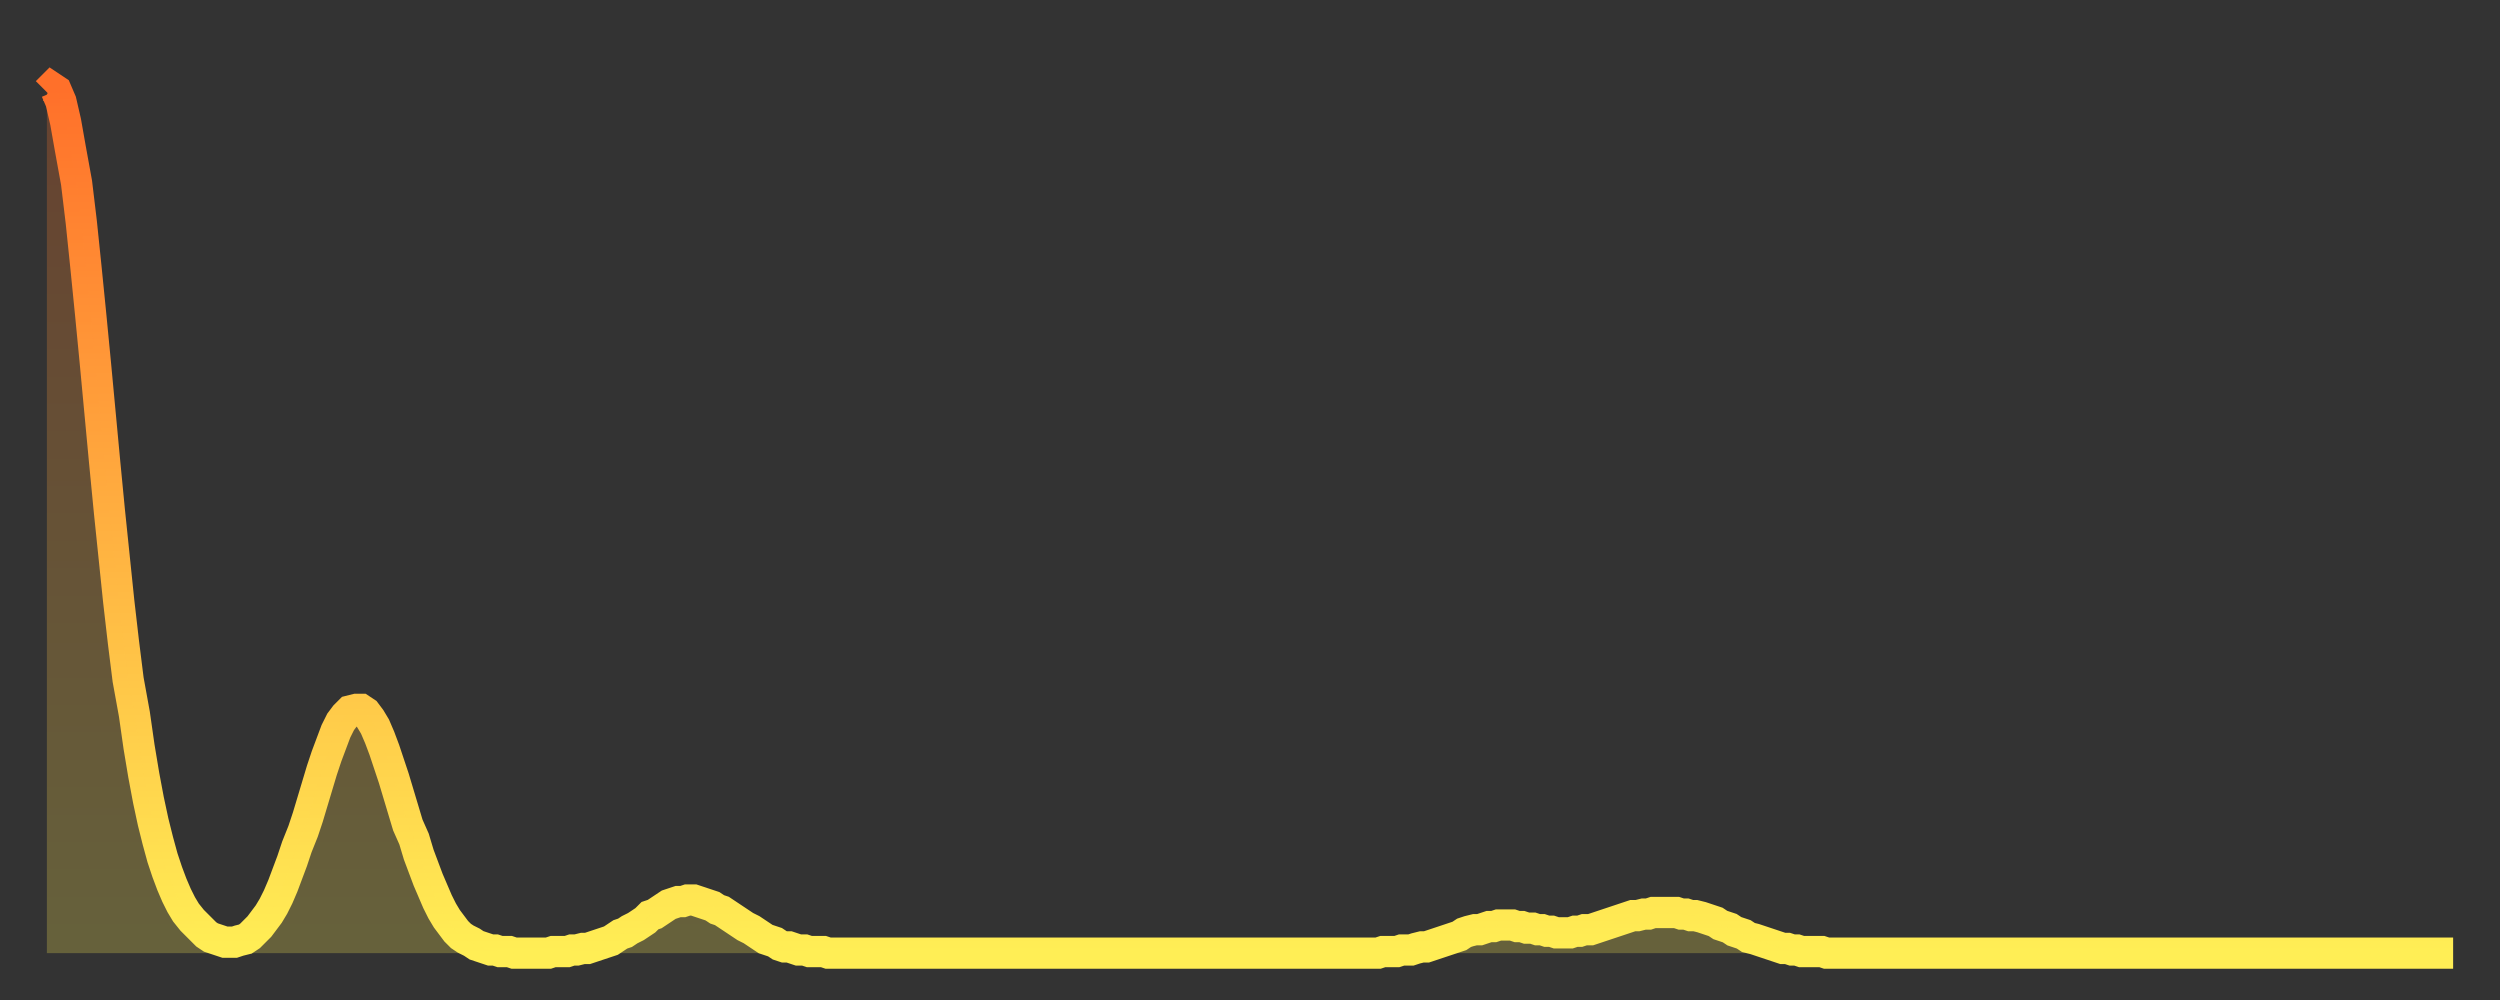
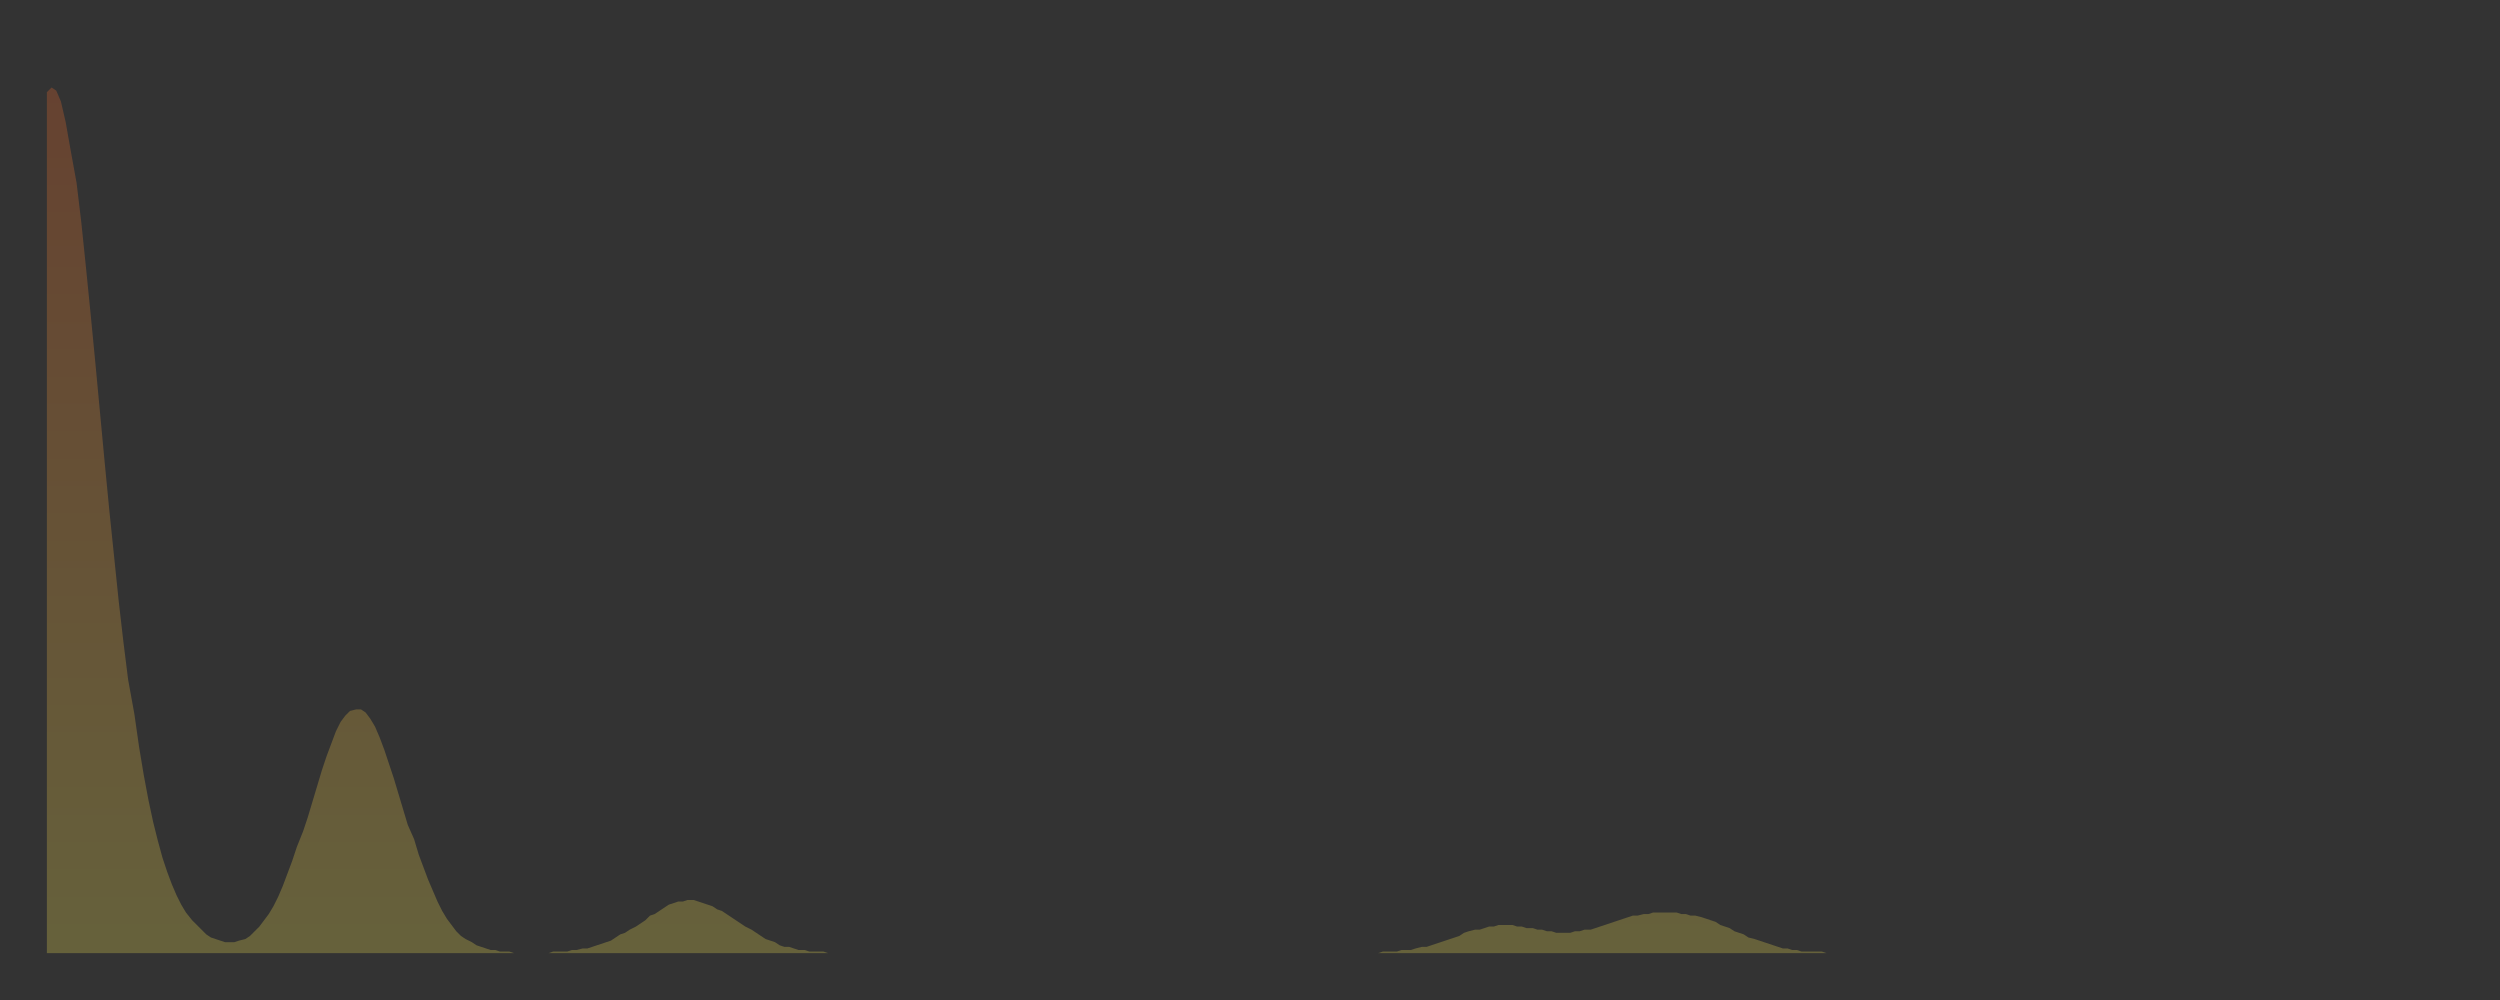
<svg xmlns="http://www.w3.org/2000/svg" baseProfile="full" height="64" version="1.1" width="160">
  <rect width="100%" height="100%" fill="#333333" stroke="none" />
  <defs>
    <linearGradient id="id785760" x1="0" x2="0" y1="0" y2="1">
      <stop offset="0%" stop-color="#ff702a" />
      <stop offset="50%" stop-color="#ffaf40" />
      <stop offset="100%" stop-color="#ffee55" />
    </linearGradient>
  </defs>
  <g transform="translate(3,3)">
    <g>
-       <path d="M 0.0 2.9 0.3 2.6 0.6 2.8 0.9 3.5 1.2 4.8 1.5 6.5 1.9 8.7 2.2 11.2 2.5 14.1 2.8 17.1 3.1 20.2 3.4 23.4 3.7 26.6 4.0 29.7 4.3 32.6 4.6 35.5 4.9 38.1 5.2 40.5 5.6 42.7 5.9 44.8 6.2 46.6 6.5 48.2 6.8 49.6 7.1 50.8 7.4 51.9 7.7 52.8 8.0 53.6 8.3 54.3 8.6 54.9 8.9 55.4 9.3 55.9 9.6 56.2 9.9 56.5 10.2 56.8 10.5 57.0 10.8 57.1 11.1 57.2 11.4 57.3 11.7 57.3 12.0 57.3 12.3 57.2 12.7 57.1 13.0 56.9 13.3 56.6 13.6 56.3 13.9 55.9 14.2 55.5 14.5 55.0 14.8 54.4 15.1 53.7 15.4 52.9 15.7 52.1 16.0 51.2 16.4 50.2 16.7 49.3 17.0 48.3 17.3 47.3 17.6 46.3 17.9 45.4 18.2 44.6 18.5 43.8 18.8 43.2 19.1 42.8 19.4 42.5 19.8 42.4 20.1 42.4 20.4 42.6 20.7 43.0 21.0 43.5 21.3 44.2 21.6 45.0 21.9 45.9 22.2 46.8 22.5 47.8 22.8 48.8 23.1 49.8 23.5 50.7 23.8 51.7 24.1 52.5 24.4 53.3 24.7 54.0 25.0 54.7 25.3 55.3 25.6 55.8 25.9 56.2 26.2 56.6 26.5 56.9 26.8 57.1 27.2 57.3 27.5 57.5 27.8 57.6 28.1 57.7 28.4 57.8 28.7 57.8 29.0 57.9 29.3 57.9 29.6 57.9 29.9 58.0 30.2 58.0 30.6 58.0 30.9 58.0 31.2 58.0 31.5 58.0 31.8 58.0 32.1 58.0 32.4 57.9 32.7 57.9 33.0 57.9 33.3 57.9 33.6 57.8 33.9 57.8 34.3 57.7 34.6 57.7 34.9 57.6 35.2 57.5 35.5 57.4 35.8 57.3 36.1 57.2 36.4 57.0 36.7 56.8 37.0 56.7 37.3 56.5 37.7 56.3 38.0 56.1 38.3 55.9 38.6 55.6 38.9 55.5 39.2 55.3 39.5 55.1 39.8 54.9 40.1 54.8 40.4 54.7 40.7 54.7 41.0 54.6 41.4 54.6 41.7 54.7 42.0 54.8 42.3 54.9 42.6 55.0 42.9 55.2 43.2 55.3 43.5 55.5 43.8 55.7 44.1 55.9 44.4 56.1 44.7 56.3 45.1 56.5 45.4 56.7 45.7 56.9 46.0 57.1 46.3 57.2 46.6 57.3 46.9 57.5 47.2 57.6 47.5 57.6 47.8 57.7 48.1 57.8 48.5 57.8 48.8 57.9 49.1 57.9 49.4 57.9 49.7 57.9 50.0 58.0 50.3 58.0 50.6 58.0 50.9 58.0 51.2 58.0 51.5 58.0 51.8 58.0 52.2 58.0 52.5 58.0 52.8 58.0 53.1 58.0 53.4 58.0 53.7 58.0 54.0 58.0 54.3 58.0 54.6 58.0 54.9 58.0 55.2 58.0 55.6 58.0 55.9 58.0 56.2 58.0 56.5 58.0 56.8 58.0 57.1 58.0 57.4 58.0 57.7 58.0 58.0 58.0 58.3 58.0 58.6 58.0 58.9 58.0 59.3 58.0 59.6 58.0 59.9 58.0 60.2 58.0 60.5 58.0 60.8 58.0 61.1 58.0 61.4 58.0 61.7 58.0 62.0 58.0 62.3 58.0 62.6 58.0 63.0 58.0 63.3 58.0 63.6 58.0 63.9 58.0 64.2 58.0 64.5 58.0 64.8 58.0 65.1 58.0 65.4 58.0 65.7 58.0 66.0 58.0 66.4 58.0 66.7 58.0 67.0 58.0 67.3 58.0 67.6 58.0 67.9 58.0 68.2 58.0 68.5 58.0 68.8 58.0 69.1 58.0 69.4 58.0 69.7 58.0 70.1 58.0 70.4 58.0 70.7 58.0 71.0 58.0 71.3 58.0 71.6 58.0 71.9 58.0 72.2 58.0 72.5 58.0 72.8 58.0 73.1 58.0 73.5 58.0 73.8 58.0 74.1 58.0 74.4 58.0 74.7 58.0 75.0 58.0 75.3 58.0 75.6 58.0 75.9 58.0 76.2 58.0 76.5 58.0 76.8 58.0 77.2 58.0 77.5 58.0 77.8 58.0 78.1 58.0 78.4 58.0 78.7 58.0 79.0 58.0 79.3 58.0 79.6 58.0 79.9 58.0 80.2 58.0 80.5 58.0 80.9 58.0 81.2 58.0 81.5 58.0 81.8 58.0 82.1 58.0 82.4 58.0 82.7 58.0 83.0 58.0 83.3 58.0 83.6 58.0 83.9 58.0 84.3 58.0 84.6 58.0 84.9 58.0 85.2 58.0 85.5 57.9 85.8 57.9 86.1 57.9 86.4 57.9 86.7 57.8 87.0 57.8 87.3 57.8 87.6 57.7 88.0 57.6 88.3 57.6 88.6 57.5 88.9 57.4 89.2 57.3 89.5 57.2 89.8 57.1 90.1 57.0 90.4 56.9 90.7 56.7 91.0 56.6 91.4 56.5 91.7 56.5 92.0 56.4 92.3 56.3 92.6 56.3 92.9 56.2 93.2 56.2 93.5 56.2 93.8 56.2 94.1 56.3 94.4 56.3 94.7 56.4 95.1 56.4 95.4 56.5 95.7 56.5 96.0 56.6 96.3 56.6 96.6 56.7 96.9 56.7 97.2 56.7 97.5 56.7 97.8 56.6 98.1 56.6 98.4 56.5 98.8 56.5 99.1 56.4 99.4 56.3 99.7 56.2 100.0 56.1 100.3 56.0 100.6 55.9 100.9 55.8 101.2 55.7 101.5 55.6 101.8 55.6 102.2 55.5 102.5 55.5 102.8 55.4 103.1 55.4 103.4 55.4 103.7 55.4 104.0 55.4 104.3 55.4 104.6 55.5 104.9 55.5 105.2 55.6 105.5 55.6 105.9 55.7 106.2 55.8 106.5 55.9 106.8 56.0 107.1 56.2 107.4 56.3 107.7 56.4 108.0 56.6 108.3 56.7 108.6 56.8 108.9 57.0 109.3 57.1 109.6 57.2 109.9 57.3 110.2 57.4 110.5 57.5 110.8 57.6 111.1 57.7 111.4 57.7 111.7 57.8 112.0 57.8 112.3 57.9 112.6 57.9 113.0 57.9 113.3 57.9 113.6 57.9 113.9 58.0 114.2 58.0 114.5 58.0 114.8 58.0 115.1 58.0 115.4 58.0 115.7 58.0 116.0 58.0 116.3 58.0 116.7 58.0 117.0 58.0 117.3 58.0 117.6 58.0 117.9 58.0 118.2 58.0 118.5 58.0 118.8 58.0 119.1 58.0 119.4 58.0 119.7 58.0 120.1 58.0 120.4 58.0 120.7 58.0 121.0 58.0 121.3 58.0 121.6 58.0 121.9 58.0 122.2 58.0 122.5 58.0 122.8 58.0 123.1 58.0 123.4 58.0 123.8 58.0 124.1 58.0 124.4 58.0 124.7 58.0 125.0 58.0 125.3 58.0 125.6 58.0 125.9 58.0 126.2 58.0 126.5 58.0 126.8 58.0 127.2 58.0 127.5 58.0 127.8 58.0 128.1 58.0 128.4 58.0 128.7 58.0 129.0 58.0 129.3 58.0 129.6 58.0 129.9 58.0 130.2 58.0 130.5 58.0 130.9 58.0 131.2 58.0 131.5 58.0 131.8 58.0 132.1 58.0 132.4 58.0 132.7 58.0 133.0 58.0 133.3 58.0 133.6 58.0 133.9 58.0 134.2 58.0 134.6 58.0 134.9 58.0 135.2 58.0 135.5 58.0 135.8 58.0 136.1 58.0 136.4 58.0 136.7 58.0 137.0 58.0 137.3 58.0 137.6 58.0 138.0 58.0 138.3 58.0 138.6 58.0 138.9 58.0 139.2 58.0 139.5 58.0 139.8 58.0 140.1 58.0 140.4 58.0 140.7 58.0 141.0 58.0 141.3 58.0 141.7 58.0 142.0 58.0 142.3 58.0 142.6 58.0 142.9 58.0 143.2 58.0 143.5 58.0 143.8 58.0 144.1 58.0 144.4 58.0 144.7 58.0 145.1 58.0 145.4 58.0 145.7 58.0 146.0 58.0 146.3 58.0 146.6 58.0 146.9 58.0 147.2 58.0 147.5 58.0 147.8 58.0 148.1 58.0 148.4 58.0 148.8 58.0 149.1 58.0 149.4 58.0 149.7 58.0 150.0 58.0 150.3 58.0 150.6 58.0 150.9 58.0 151.2 58.0 151.5 58.0 151.8 58.0 152.1 58.0 152.5 58.0 152.8 58.0 153.1 58.0 153.4 58.0 153.7 58.0 154.0 58.0" fill="none" id="graph-curve" opacity="1" stroke="url(#id785760)" stroke-width="2" />
      <path d="M 0 58 L 0.0 2.9 0.3 2.6 0.6 2.8 0.9 3.5 1.2 4.8 1.5 6.5 1.9 8.7 2.2 11.2 2.5 14.1 2.8 17.1 3.1 20.2 3.4 23.4 3.7 26.6 4.0 29.7 4.3 32.6 4.6 35.5 4.9 38.1 5.2 40.5 5.6 42.7 5.9 44.8 6.2 46.6 6.5 48.2 6.8 49.6 7.1 50.8 7.4 51.9 7.7 52.8 8.0 53.6 8.3 54.3 8.6 54.9 8.9 55.4 9.3 55.9 9.6 56.2 9.9 56.5 10.2 56.8 10.5 57.0 10.8 57.1 11.1 57.2 11.4 57.3 11.7 57.3 12.0 57.3 12.3 57.2 12.7 57.1 13.0 56.9 13.3 56.6 13.6 56.3 13.9 55.9 14.2 55.5 14.5 55.0 14.8 54.4 15.1 53.7 15.4 52.9 15.7 52.1 16.0 51.2 16.4 50.2 16.7 49.3 17.0 48.3 17.3 47.3 17.6 46.3 17.9 45.4 18.2 44.6 18.5 43.8 18.8 43.2 19.1 42.8 19.4 42.5 19.8 42.4 20.1 42.4 20.4 42.6 20.7 43.0 21.0 43.5 21.3 44.2 21.6 45.0 21.9 45.9 22.2 46.8 22.5 47.8 22.8 48.8 23.1 49.8 23.5 50.7 23.8 51.7 24.1 52.5 24.4 53.3 24.7 54.0 25.0 54.7 25.3 55.3 25.6 55.8 25.9 56.2 26.2 56.6 26.5 56.9 26.8 57.1 27.2 57.3 27.5 57.5 27.8 57.6 28.1 57.7 28.4 57.8 28.7 57.8 29.0 57.9 29.3 57.9 29.6 57.9 29.9 58.0 30.2 58.0 30.6 58.0 30.9 58.0 31.2 58.0 31.5 58.0 31.8 58.0 32.1 58.0 32.4 57.9 32.7 57.9 33.0 57.9 33.3 57.9 33.6 57.8 33.9 57.8 34.3 57.7 34.6 57.7 34.9 57.6 35.2 57.5 35.5 57.4 35.8 57.3 36.1 57.2 36.4 57.0 36.7 56.8 37.0 56.7 37.3 56.5 37.7 56.3 38.0 56.1 38.3 55.9 38.6 55.6 38.9 55.5 39.2 55.3 39.5 55.1 39.8 54.9 40.1 54.8 40.4 54.7 40.7 54.7 41.0 54.6 41.4 54.6 41.7 54.7 42.0 54.8 42.3 54.9 42.6 55.0 42.9 55.2 43.2 55.3 43.5 55.5 43.8 55.7 44.1 55.9 44.4 56.1 44.7 56.3 45.1 56.5 45.4 56.7 45.7 56.9 46.0 57.1 46.3 57.2 46.6 57.3 46.9 57.5 47.2 57.6 47.5 57.6 47.8 57.7 48.1 57.8 48.5 57.8 48.8 57.9 49.1 57.9 49.4 57.9 49.7 57.9 50.0 58.0 50.3 58.0 50.6 58.0 50.9 58.0 51.2 58.0 51.5 58.0 51.8 58.0 52.2 58.0 52.5 58.0 52.8 58.0 53.1 58.0 53.4 58.0 53.7 58.0 54.0 58.0 54.3 58.0 54.6 58.0 54.9 58.0 55.2 58.0 55.6 58.0 55.9 58.0 56.2 58.0 56.5 58.0 56.8 58.0 57.1 58.0 57.4 58.0 57.7 58.0 58.0 58.0 58.3 58.0 58.6 58.0 58.9 58.0 59.3 58.0 59.6 58.0 59.9 58.0 60.2 58.0 60.5 58.0 60.8 58.0 61.1 58.0 61.4 58.0 61.7 58.0 62.0 58.0 62.3 58.0 62.6 58.0 63.0 58.0 63.3 58.0 63.6 58.0 63.9 58.0 64.2 58.0 64.5 58.0 64.8 58.0 65.1 58.0 65.4 58.0 65.7 58.0 66.0 58.0 66.4 58.0 66.7 58.0 67.0 58.0 67.3 58.0 67.6 58.0 67.9 58.0 68.2 58.0 68.5 58.0 68.8 58.0 69.1 58.0 69.4 58.0 69.7 58.0 70.1 58.0 70.4 58.0 70.7 58.0 71.0 58.0 71.3 58.0 71.6 58.0 71.9 58.0 72.2 58.0 72.5 58.0 72.8 58.0 73.1 58.0 73.5 58.0 73.8 58.0 74.1 58.0 74.4 58.0 74.7 58.0 75.0 58.0 75.3 58.0 75.6 58.0 75.9 58.0 76.2 58.0 76.5 58.0 76.8 58.0 77.2 58.0 77.5 58.0 77.8 58.0 78.1 58.0 78.4 58.0 78.7 58.0 79.0 58.0 79.3 58.0 79.6 58.0 79.9 58.0 80.2 58.0 80.5 58.0 80.9 58.0 81.2 58.0 81.5 58.0 81.8 58.0 82.1 58.0 82.4 58.0 82.7 58.0 83.0 58.0 83.3 58.0 83.6 58.0 83.9 58.0 84.3 58.0 84.6 58.0 84.9 58.0 85.2 58.0 85.5 57.9 85.8 57.9 86.1 57.9 86.4 57.9 86.7 57.8 87.0 57.8 87.3 57.8 87.6 57.7 88.0 57.6 88.3 57.6 88.6 57.5 88.9 57.4 89.2 57.3 89.5 57.2 89.8 57.1 90.1 57.0 90.4 56.9 90.7 56.7 91.0 56.6 91.4 56.5 91.7 56.5 92.0 56.4 92.3 56.3 92.6 56.3 92.9 56.2 93.2 56.2 93.5 56.2 93.8 56.2 94.1 56.3 94.4 56.3 94.7 56.4 95.1 56.4 95.4 56.5 95.7 56.5 96.0 56.6 96.3 56.6 96.6 56.7 96.9 56.7 97.2 56.7 97.5 56.7 97.8 56.6 98.1 56.6 98.4 56.5 98.8 56.5 99.1 56.4 99.4 56.3 99.7 56.2 100.0 56.1 100.3 56.0 100.6 55.9 100.9 55.8 101.2 55.7 101.5 55.6 101.8 55.6 102.2 55.5 102.5 55.5 102.8 55.4 103.1 55.4 103.4 55.4 103.7 55.4 104.0 55.4 104.3 55.4 104.6 55.5 104.9 55.5 105.2 55.6 105.5 55.6 105.9 55.7 106.2 55.8 106.5 55.9 106.8 56.0 107.1 56.2 107.4 56.3 107.7 56.4 108.0 56.6 108.3 56.7 108.6 56.8 108.9 57.0 109.3 57.1 109.6 57.2 109.9 57.3 110.2 57.4 110.5 57.5 110.8 57.6 111.1 57.7 111.4 57.7 111.7 57.8 112.0 57.8 112.3 57.9 112.6 57.9 113.0 57.9 113.3 57.9 113.6 57.9 113.9 58.0 114.2 58.0 114.5 58.0 114.8 58.0 115.1 58.0 115.4 58.0 115.7 58.0 116.0 58.0 116.3 58.0 116.7 58.0 117.0 58.0 117.3 58.0 117.6 58.0 117.9 58.0 118.2 58.0 118.5 58.0 118.8 58.0 119.1 58.0 119.4 58.0 119.7 58.0 120.1 58.0 120.4 58.0 120.7 58.0 121.0 58.0 121.3 58.0 121.6 58.0 121.9 58.0 122.2 58.0 122.5 58.0 122.8 58.0 123.1 58.0 123.4 58.0 123.8 58.0 124.1 58.0 124.4 58.0 124.7 58.0 125.0 58.0 125.3 58.0 125.6 58.0 125.9 58.0 126.2 58.0 126.5 58.0 126.8 58.0 127.2 58.0 127.5 58.0 127.8 58.0 128.1 58.0 128.4 58.0 128.7 58.0 129.0 58.0 129.3 58.0 129.6 58.0 129.9 58.0 130.2 58.0 130.5 58.0 130.9 58.0 131.2 58.0 131.5 58.0 131.8 58.0 132.1 58.0 132.4 58.0 132.7 58.0 133.0 58.0 133.3 58.0 133.6 58.0 133.9 58.0 134.2 58.0 134.6 58.0 134.9 58.0 135.2 58.0 135.5 58.0 135.8 58.0 136.1 58.0 136.4 58.0 136.7 58.0 137.0 58.0 137.3 58.0 137.6 58.0 138.0 58.0 138.3 58.0 138.6 58.0 138.9 58.0 139.2 58.0 139.5 58.0 139.8 58.0 140.1 58.0 140.4 58.0 140.7 58.0 141.0 58.0 141.3 58.0 141.7 58.0 142.0 58.0 142.3 58.0 142.6 58.0 142.9 58.0 143.2 58.0 143.5 58.0 143.8 58.0 144.1 58.0 144.4 58.0 144.7 58.0 145.1 58.0 145.4 58.0 145.7 58.0 146.0 58.0 146.3 58.0 146.6 58.0 146.9 58.0 147.2 58.0 147.5 58.0 147.8 58.0 148.1 58.0 148.4 58.0 148.8 58.0 149.1 58.0 149.4 58.0 149.7 58.0 150.0 58.0 150.3 58.0 150.6 58.0 150.9 58.0 151.2 58.0 151.5 58.0 151.8 58.0 152.1 58.0 152.5 58.0 152.8 58.0 153.1 58.0 153.4 58.0 153.7 58.0 154.0 58.0 154 58" fill="url(#id785760)" fill-opacity=".25" id="graph-shadow" />
    </g>
  </g>
</svg>